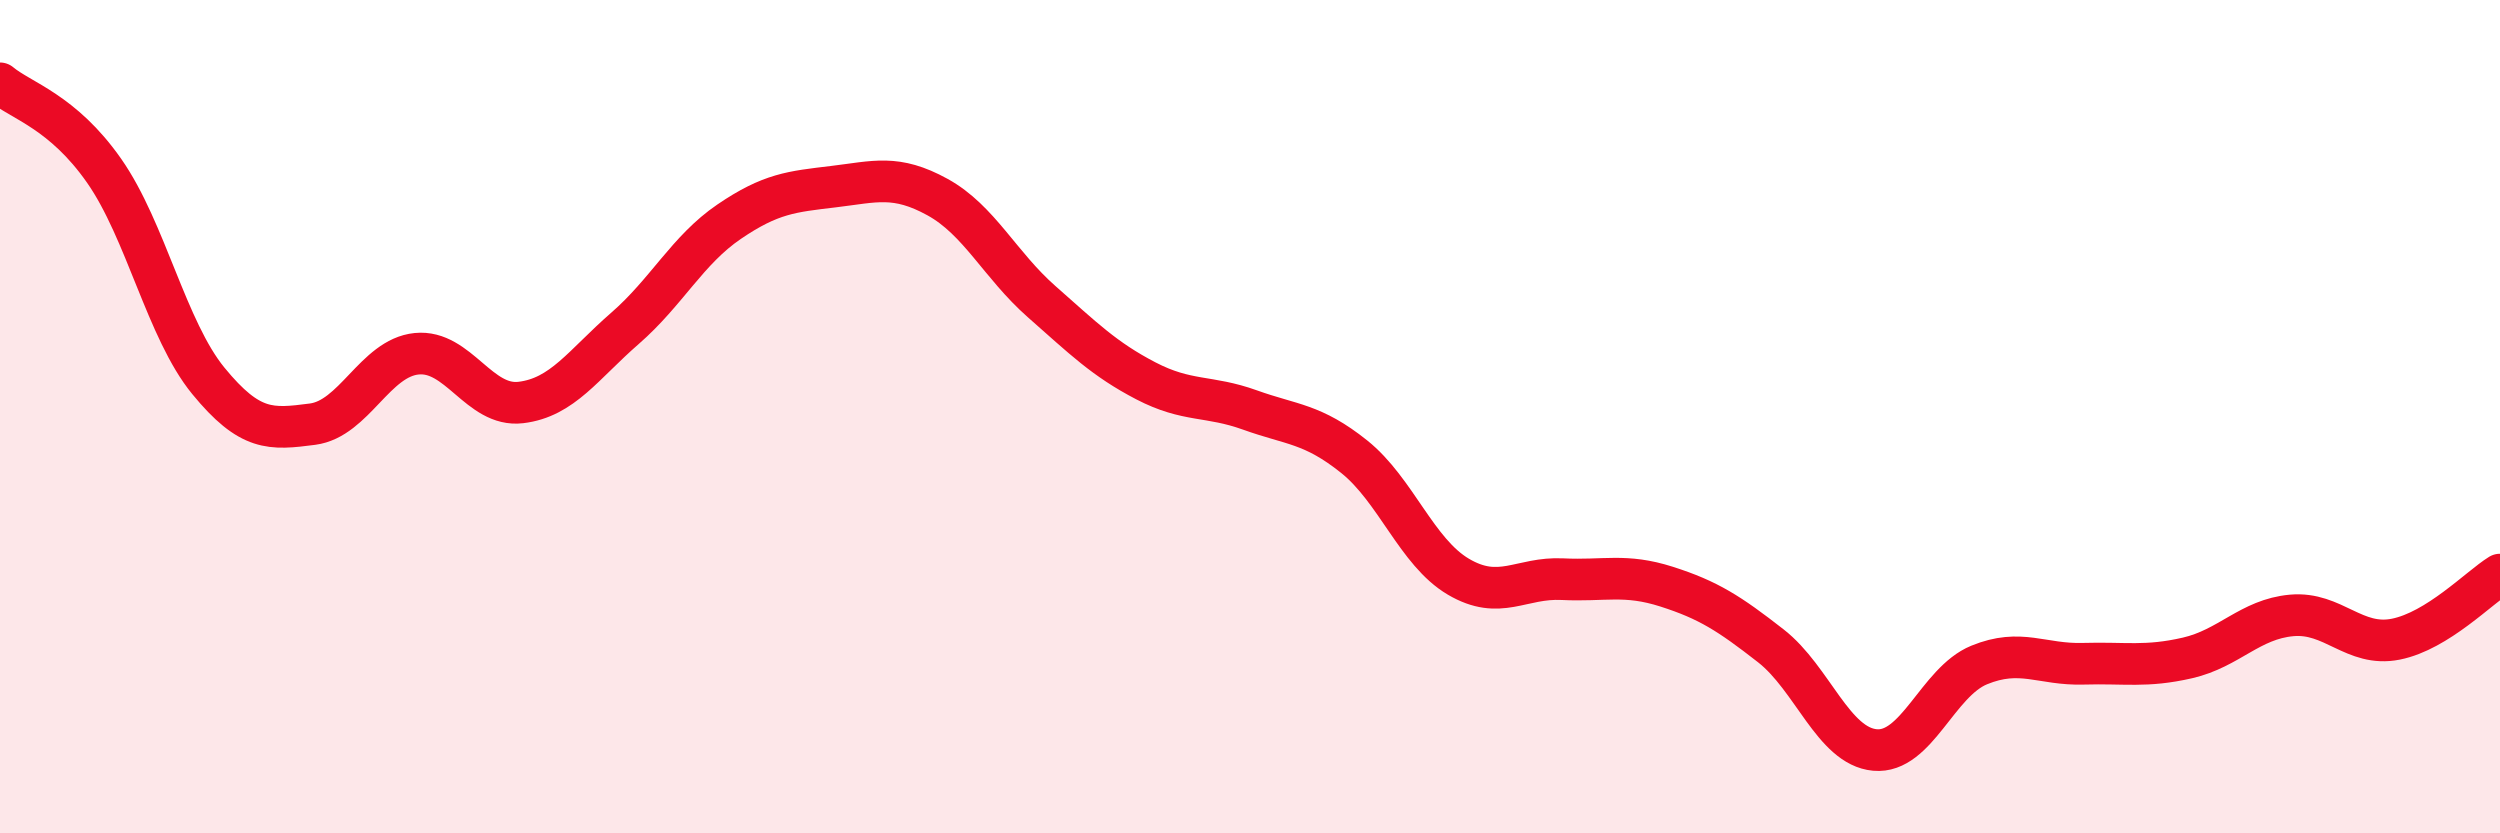
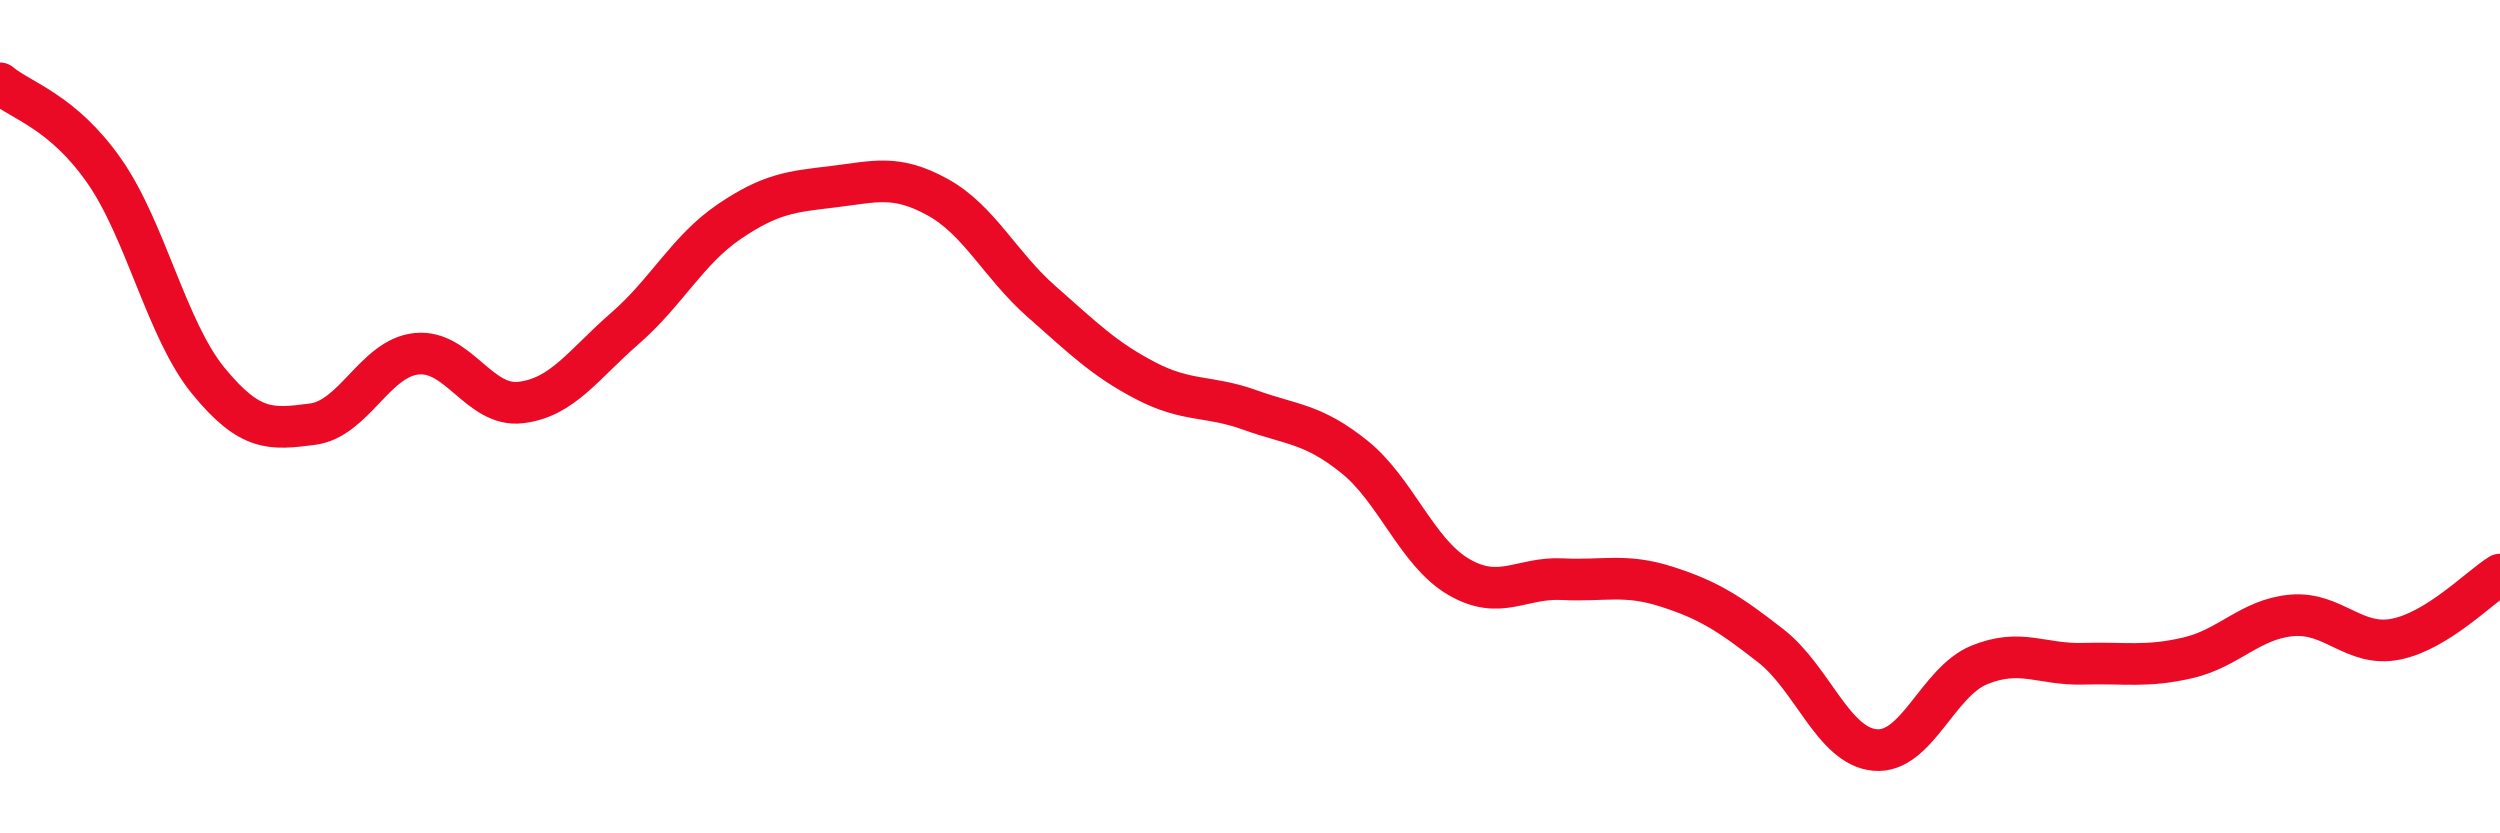
<svg xmlns="http://www.w3.org/2000/svg" width="60" height="20" viewBox="0 0 60 20">
-   <path d="M 0,2 C 0.5,2.42 1.5,2.67 2.5,4.1 C 3.5,5.53 4,7.92 5,9.14 C 6,10.36 6.5,10.31 7.5,10.18 C 8.5,10.05 9,8.59 10,8.49 C 11,8.39 11.5,9.78 12.5,9.66 C 13.5,9.54 14,8.75 15,7.88 C 16,7.01 16.5,6 17.5,5.32 C 18.5,4.64 19,4.6 20,4.48 C 21,4.36 21.5,4.18 22.5,4.73 C 23.5,5.28 24,6.36 25,7.24 C 26,8.12 26.5,8.62 27.5,9.14 C 28.5,9.66 29,9.48 30,9.84 C 31,10.2 31.5,10.16 32.5,10.96 C 33.5,11.76 34,13.25 35,13.84 C 36,14.43 36.5,13.85 37.5,13.9 C 38.5,13.95 39,13.76 40,14.08 C 41,14.4 41.5,14.72 42.5,15.5 C 43.5,16.28 44,17.91 45,18 C 46,18.09 46.5,16.37 47.5,15.96 C 48.5,15.55 49,15.96 50,15.93 C 51,15.9 51.5,16.02 52.5,15.79 C 53.5,15.56 54,14.86 55,14.77 C 56,14.68 56.5,15.54 57.5,15.34 C 58.5,15.14 59.5,14.1 60,13.79L60 20L0 20Z" fill="#EB0A25" opacity="0.1" stroke-linecap="round" stroke-linejoin="round" />
  <path d="M 0,2 C 0.5,2.42 1.5,2.67 2.5,4.1 C 3.5,5.53 4,7.92 5,9.14 C 6,10.36 6.5,10.31 7.5,10.18 C 8.5,10.05 9,8.59 10,8.49 C 11,8.39 11.5,9.78 12.5,9.66 C 13.5,9.54 14,8.75 15,7.88 C 16,7.01 16.5,6 17.5,5.32 C 18.5,4.64 19,4.6 20,4.48 C 21,4.36 21.5,4.18 22.5,4.73 C 23.5,5.28 24,6.36 25,7.24 C 26,8.12 26.5,8.62 27.5,9.14 C 28.5,9.66 29,9.48 30,9.84 C 31,10.2 31.5,10.16 32.5,10.96 C 33.5,11.76 34,13.25 35,13.84 C 36,14.43 36.5,13.85 37.5,13.9 C 38.5,13.95 39,13.76 40,14.08 C 41,14.4 41.5,14.72 42.5,15.5 C 43.5,16.28 44,17.91 45,18 C 46,18.09 46.5,16.37 47.5,15.96 C 48.5,15.55 49,15.96 50,15.93 C 51,15.9 51.5,16.02 52.5,15.79 C 53.5,15.56 54,14.86 55,14.77 C 56,14.68 56.5,15.54 57.5,15.34 C 58.5,15.14 59.5,14.1 60,13.79" stroke="#EB0A25" stroke-width="1" fill="none" stroke-linecap="round" stroke-linejoin="round" />
</svg>